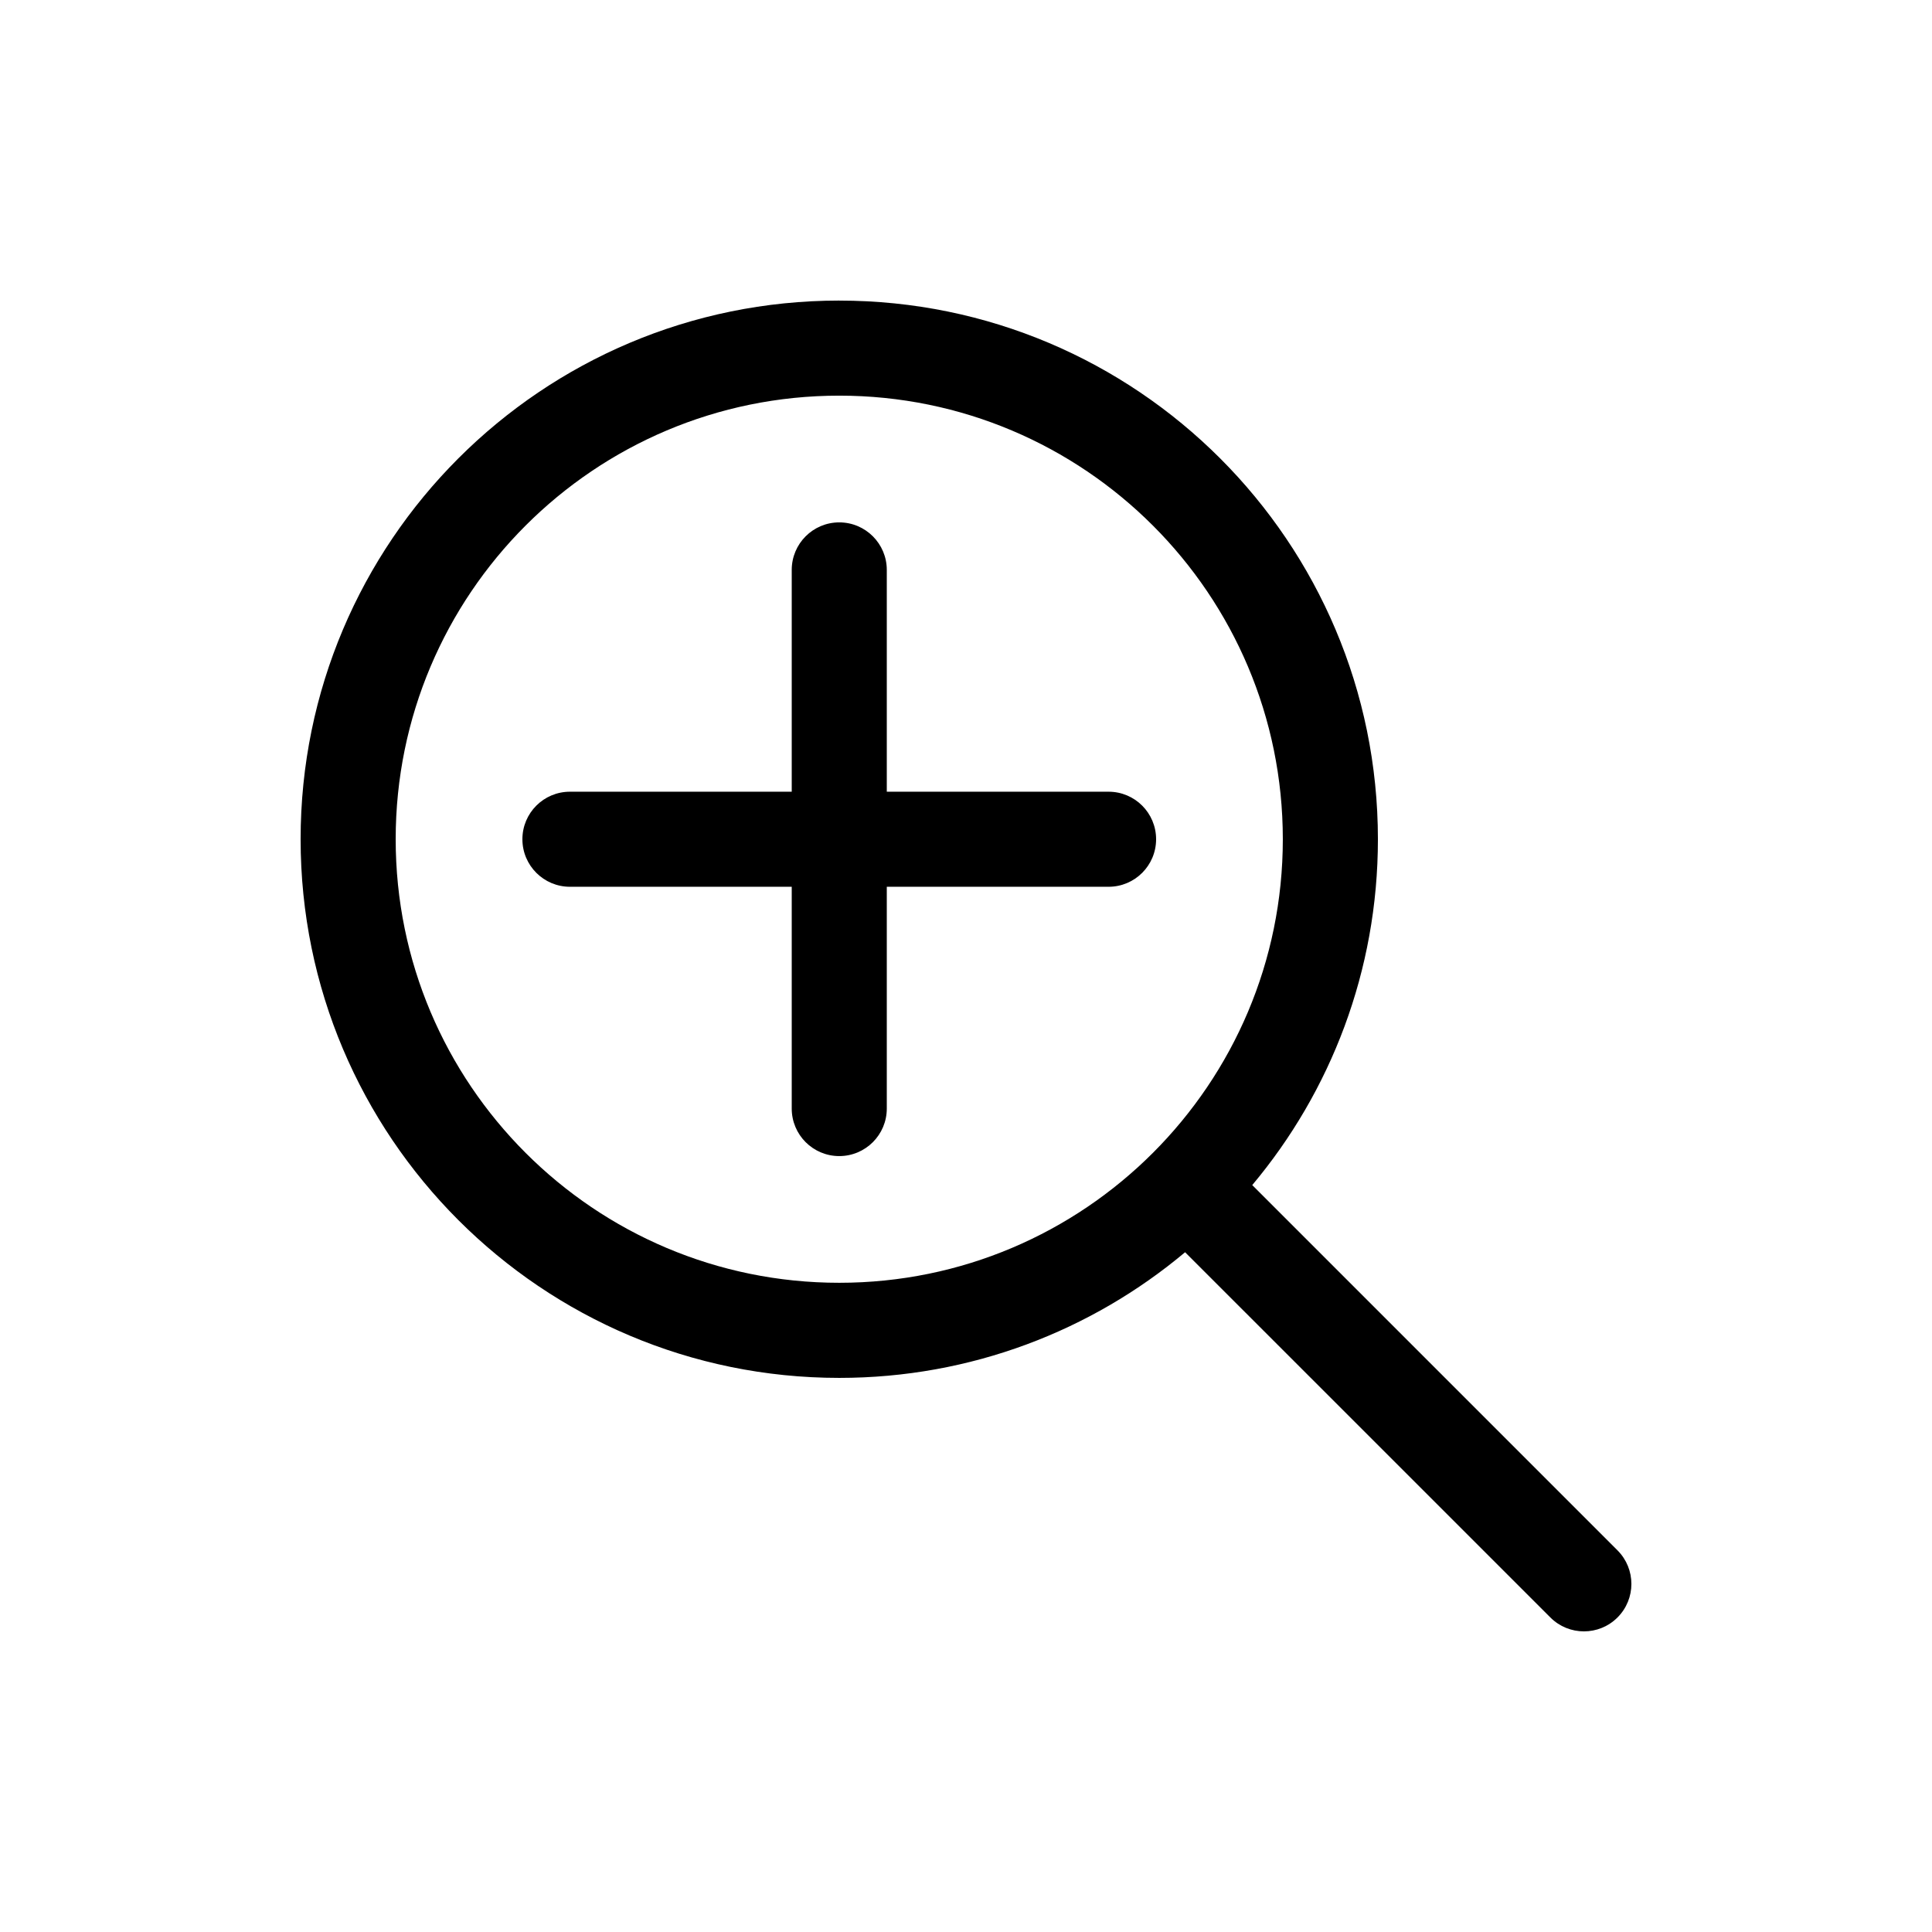
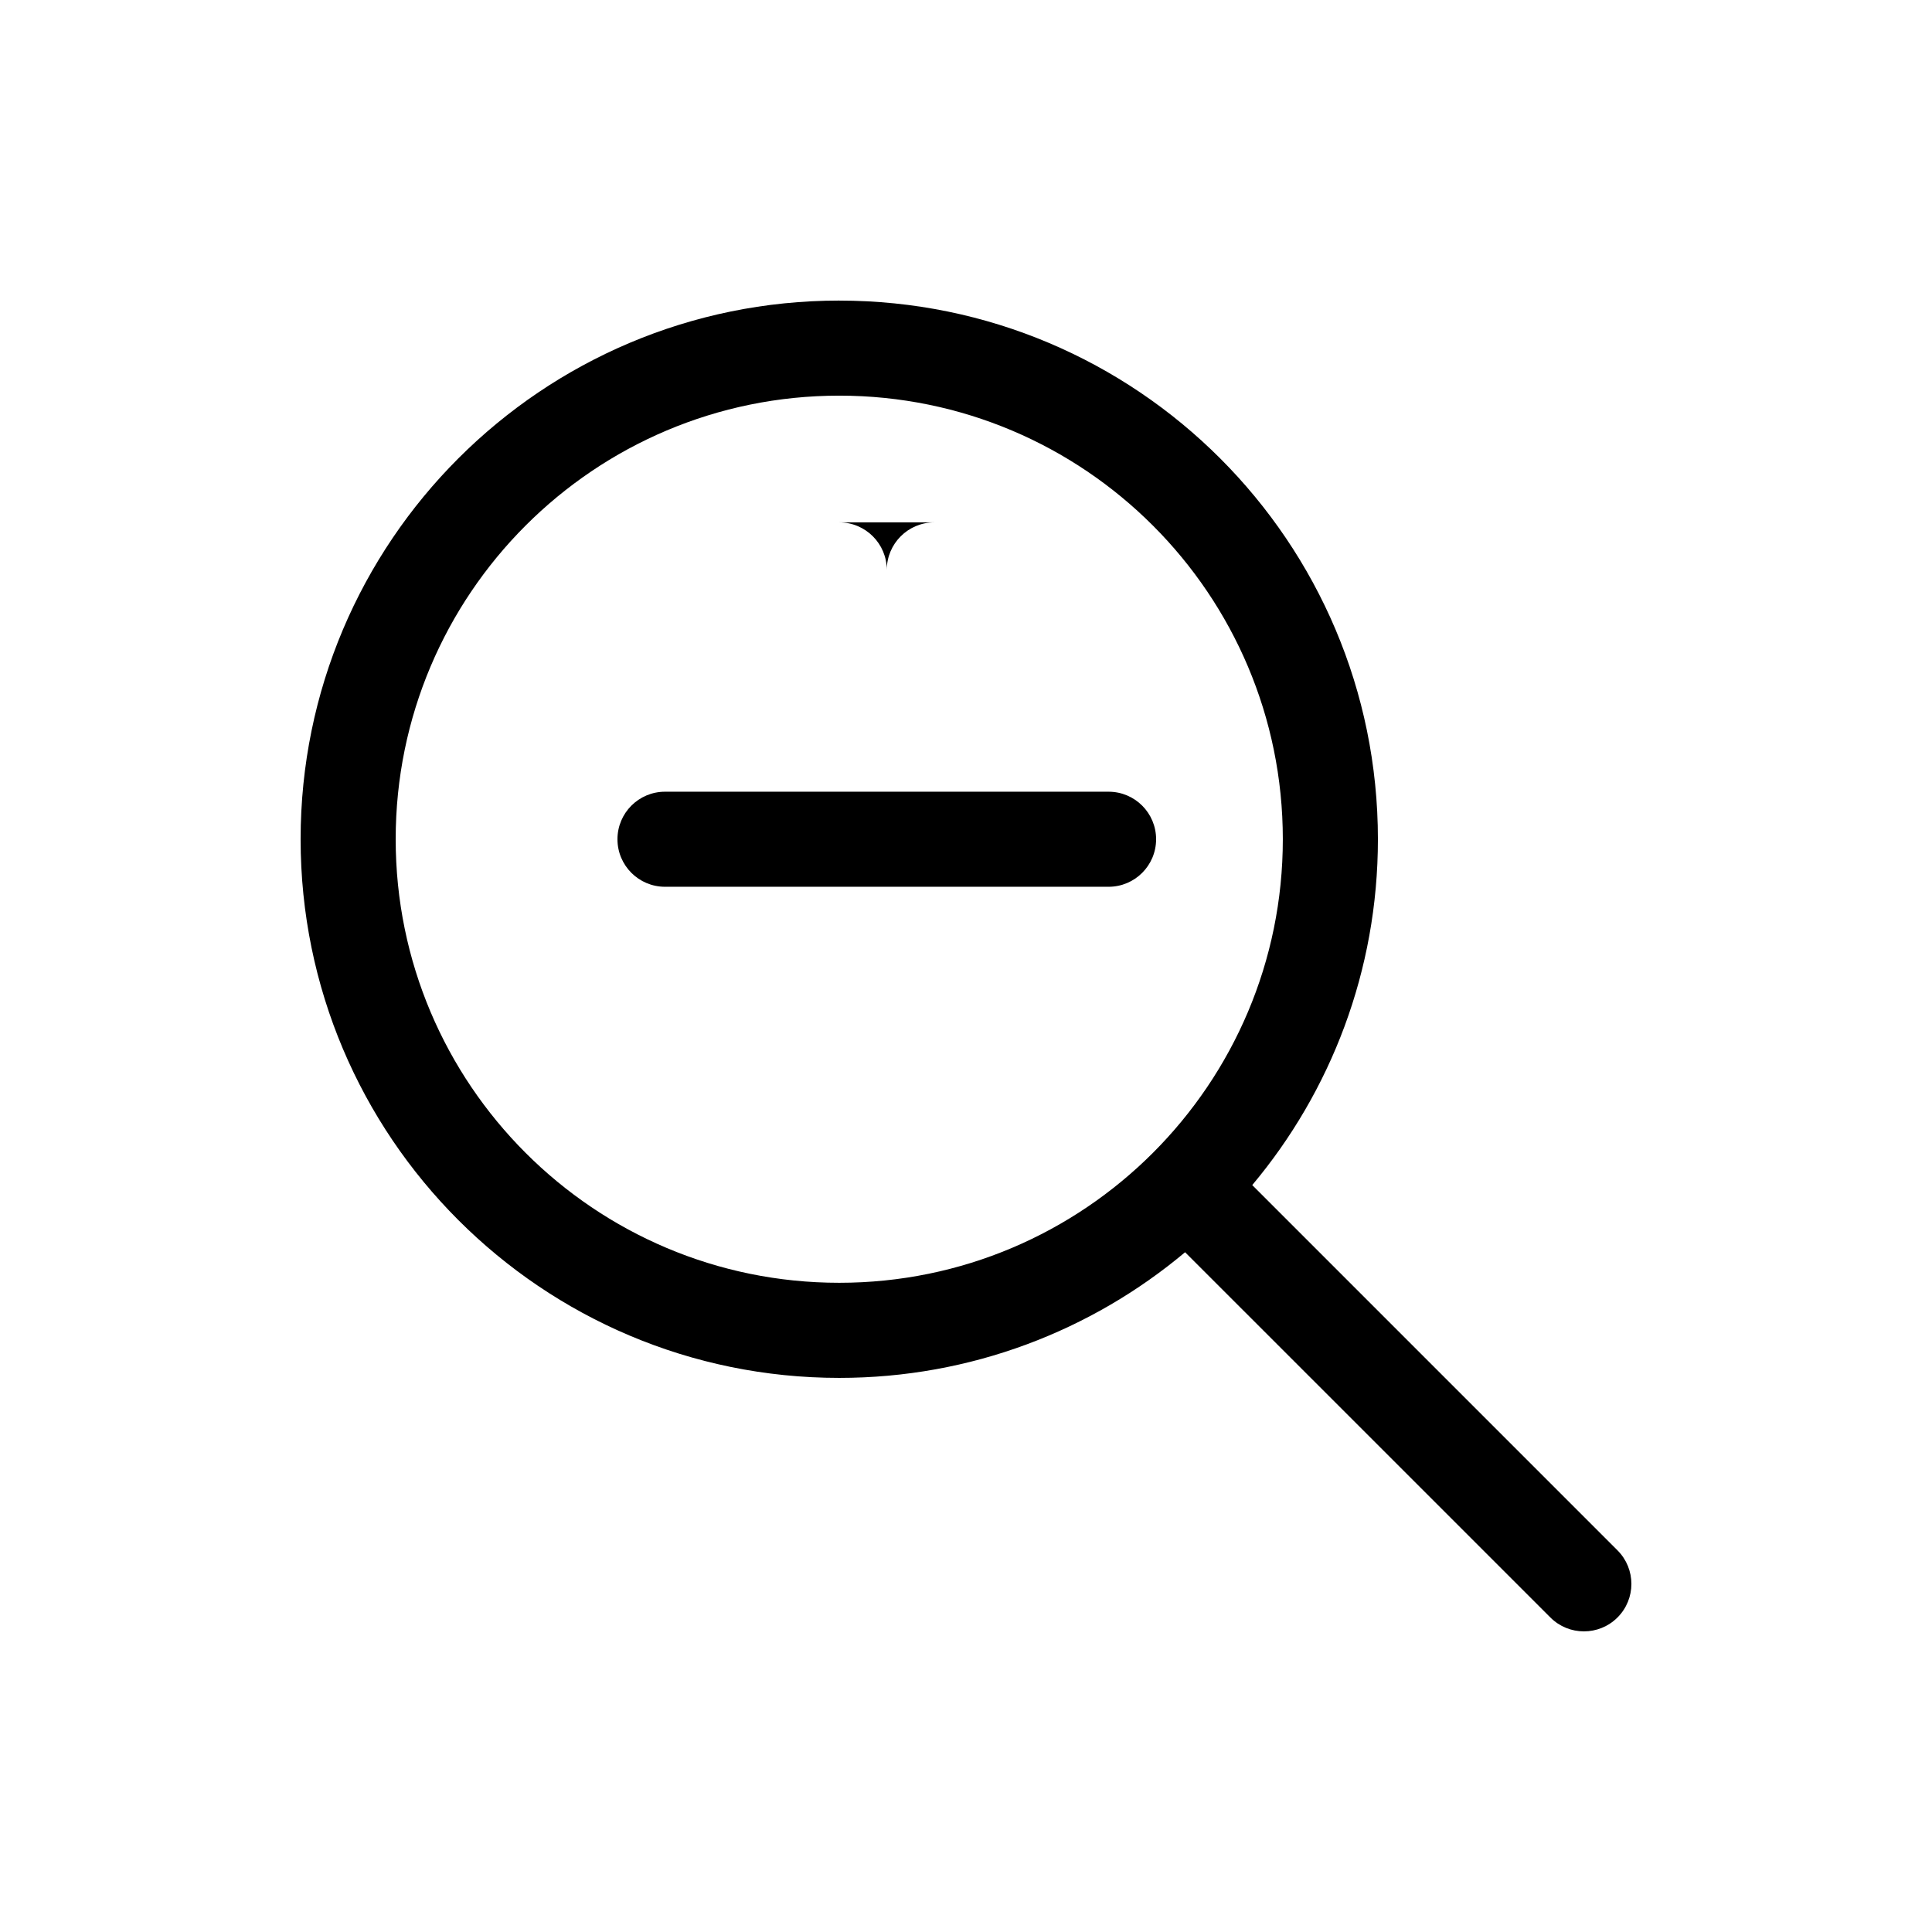
<svg xmlns="http://www.w3.org/2000/svg" fill="#000000" width="800px" height="800px" version="1.1" viewBox="144 144 512 512">
-   <path d="m366.41 223.66c78.836 0 142.75 63.91 142.75 142.75 0 34.887-12.516 66.852-33.301 91.648l96.793 96.801c4.91 4.914 4.91 12.875 0 17.789-4.914 4.91-12.875 4.91-17.789 0l-96.801-96.793c-24.797 20.785-56.762 33.301-91.648 33.301-78.836 0-142.75-63.91-142.75-142.75 0-78.836 63.91-142.75 142.75-142.75zm0 25.191c-64.922 0-117.55 52.633-117.55 117.55 0 64.926 52.633 117.55 117.55 117.55 64.926 0 117.55-52.629 117.55-117.55 0-64.922-52.629-117.55-117.55-117.55zm0 33.586c6.957 0 12.598 5.641 12.598 12.598v58.777h58.777c6.957 0 12.594 5.637 12.594 12.594 0 6.957-5.637 12.598-12.594 12.598h-58.777v58.777c0 6.957-5.641 12.594-12.598 12.594-6.957 0-12.594-5.637-12.594-12.594v-58.777h-58.777c-6.957 0-12.598-5.641-12.598-12.598 0-6.957 5.641-12.594 12.598-12.594h58.777v-58.777c0-6.957 5.637-12.598 12.594-12.598z" />
+   <path d="m366.41 223.66c78.836 0 142.75 63.91 142.75 142.75 0 34.887-12.516 66.852-33.301 91.648l96.793 96.801c4.91 4.914 4.91 12.875 0 17.789-4.914 4.91-12.875 4.91-17.789 0l-96.801-96.793c-24.797 20.785-56.762 33.301-91.648 33.301-78.836 0-142.75-63.91-142.75-142.75 0-78.836 63.91-142.75 142.75-142.75zm0 25.191c-64.922 0-117.55 52.633-117.55 117.55 0 64.926 52.633 117.55 117.55 117.55 64.926 0 117.55-52.629 117.55-117.55 0-64.922-52.629-117.55-117.55-117.55zm0 33.586c6.957 0 12.598 5.641 12.598 12.598v58.777h58.777c6.957 0 12.594 5.637 12.594 12.594 0 6.957-5.637 12.598-12.594 12.598h-58.777v58.777v-58.777h-58.777c-6.957 0-12.598-5.641-12.598-12.598 0-6.957 5.641-12.594 12.598-12.594h58.777v-58.777c0-6.957 5.637-12.598 12.594-12.598z" />
</svg>